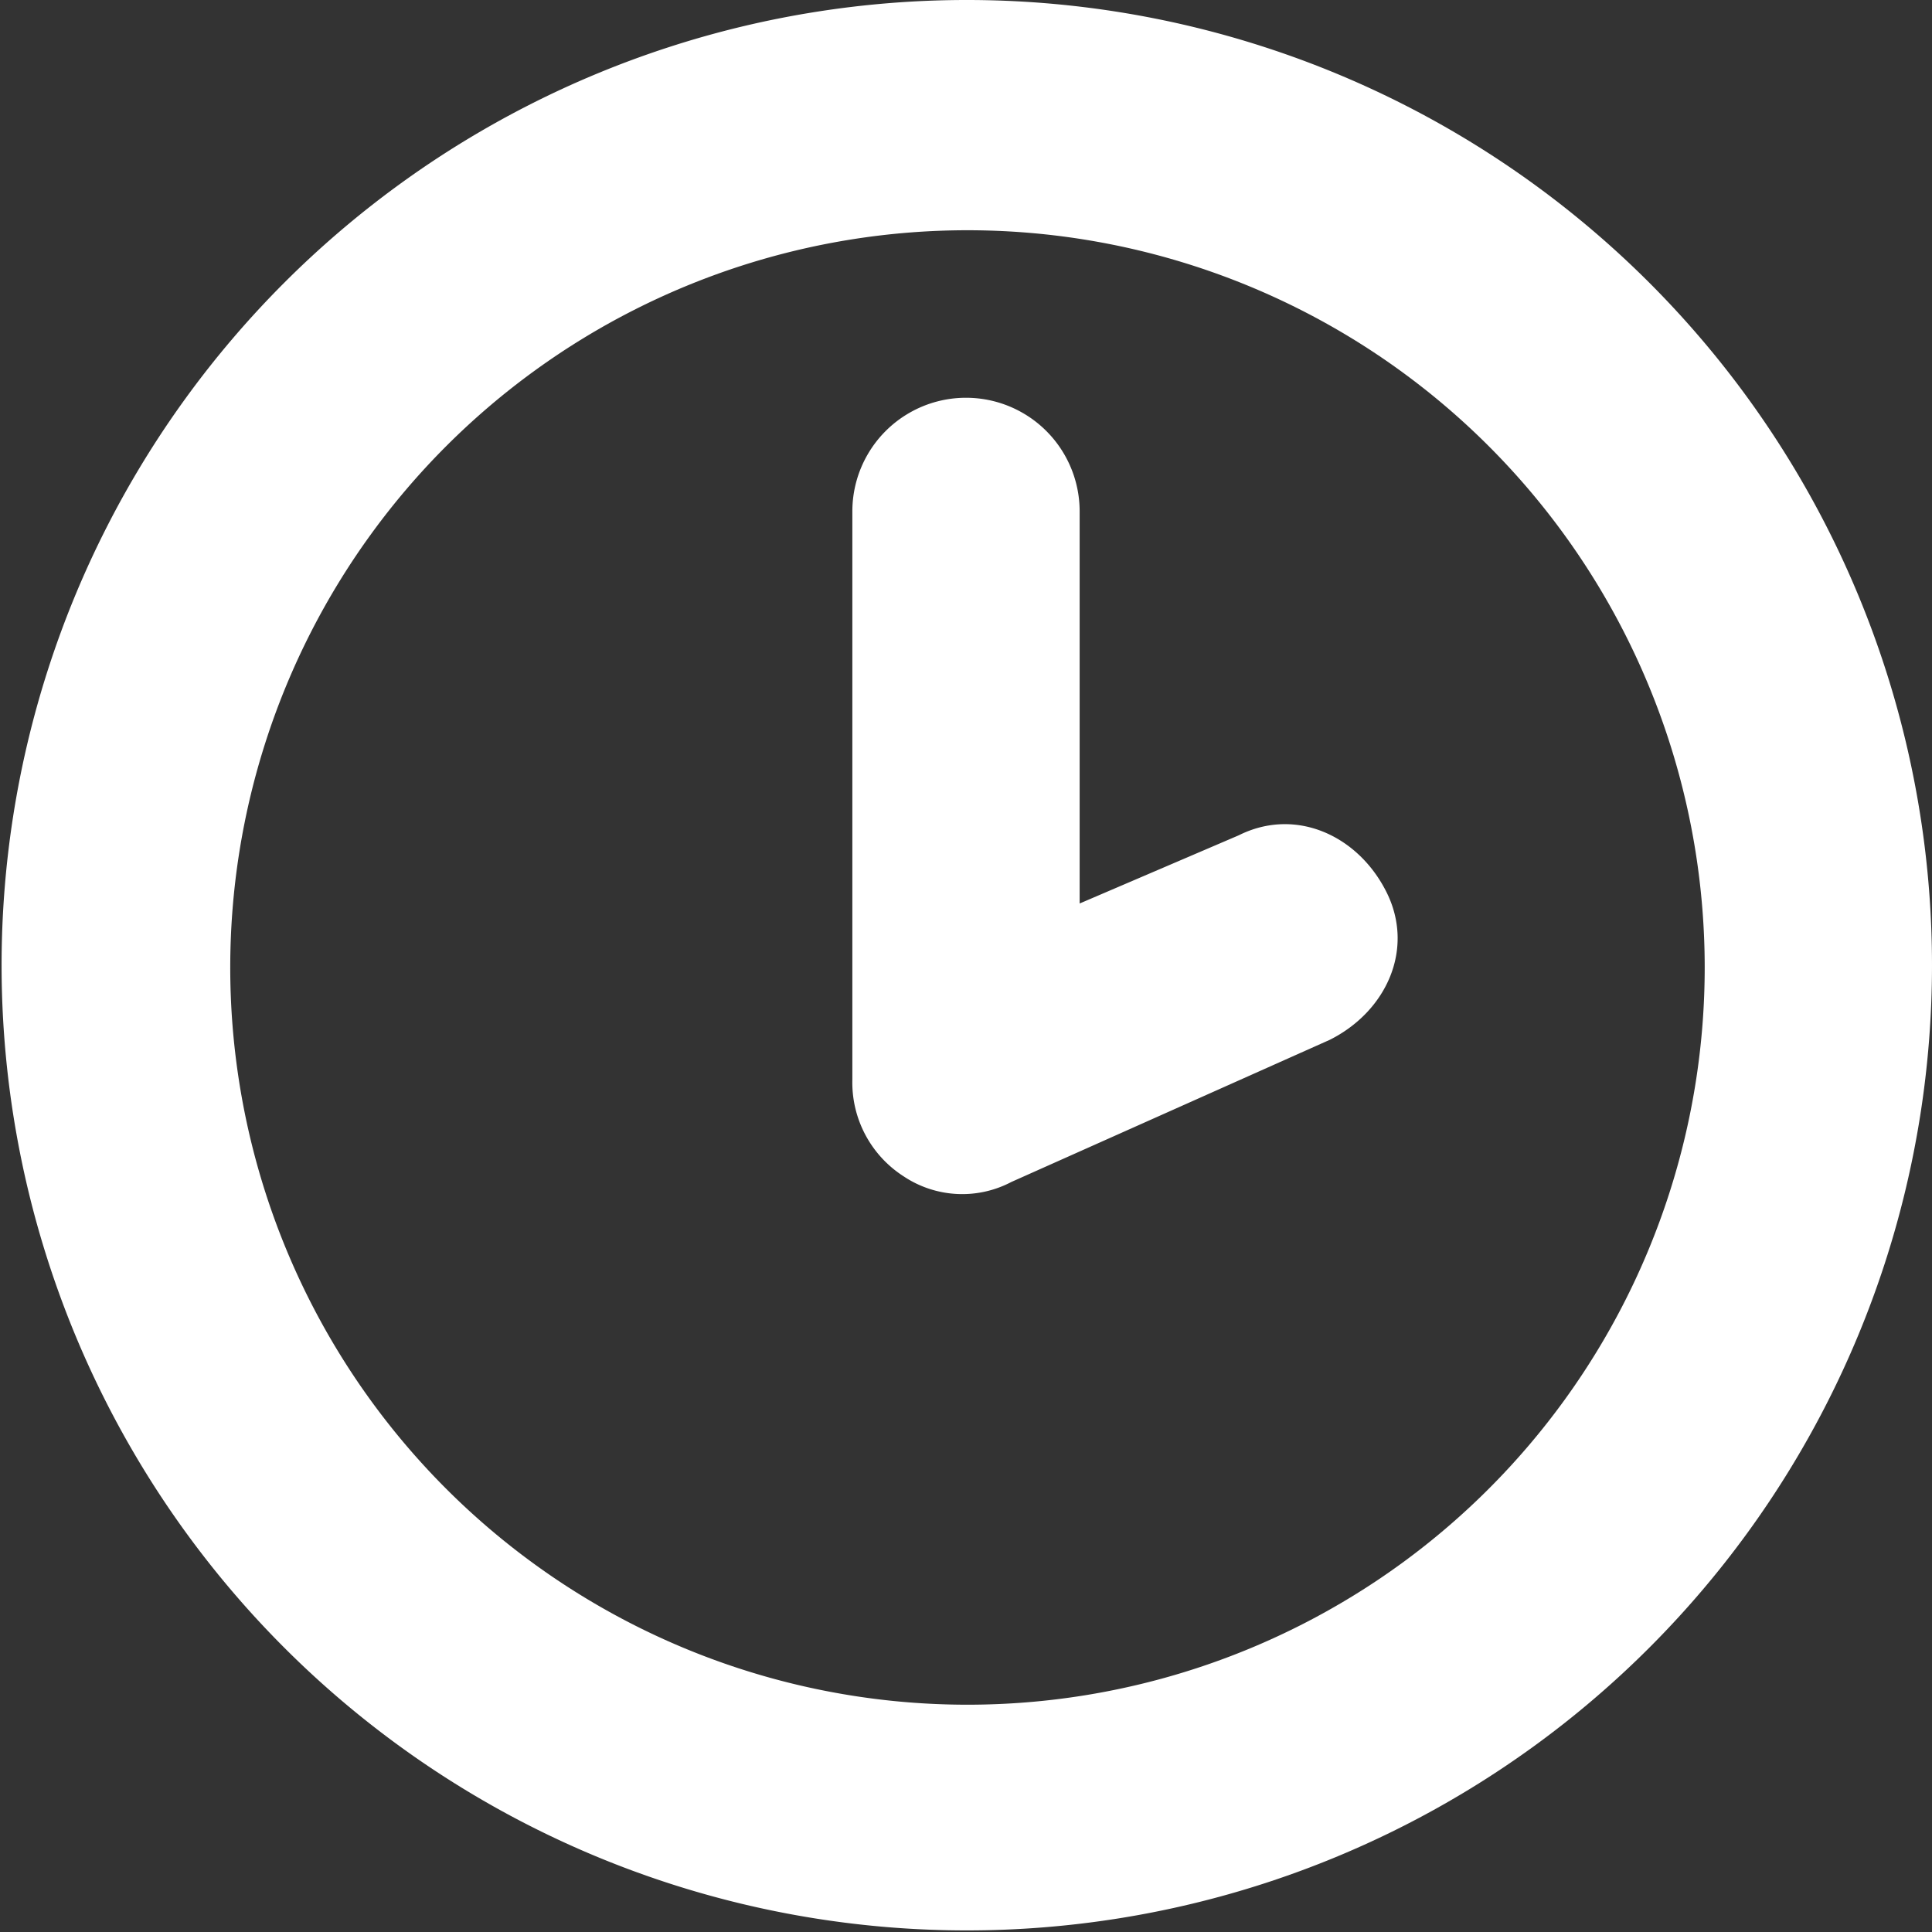
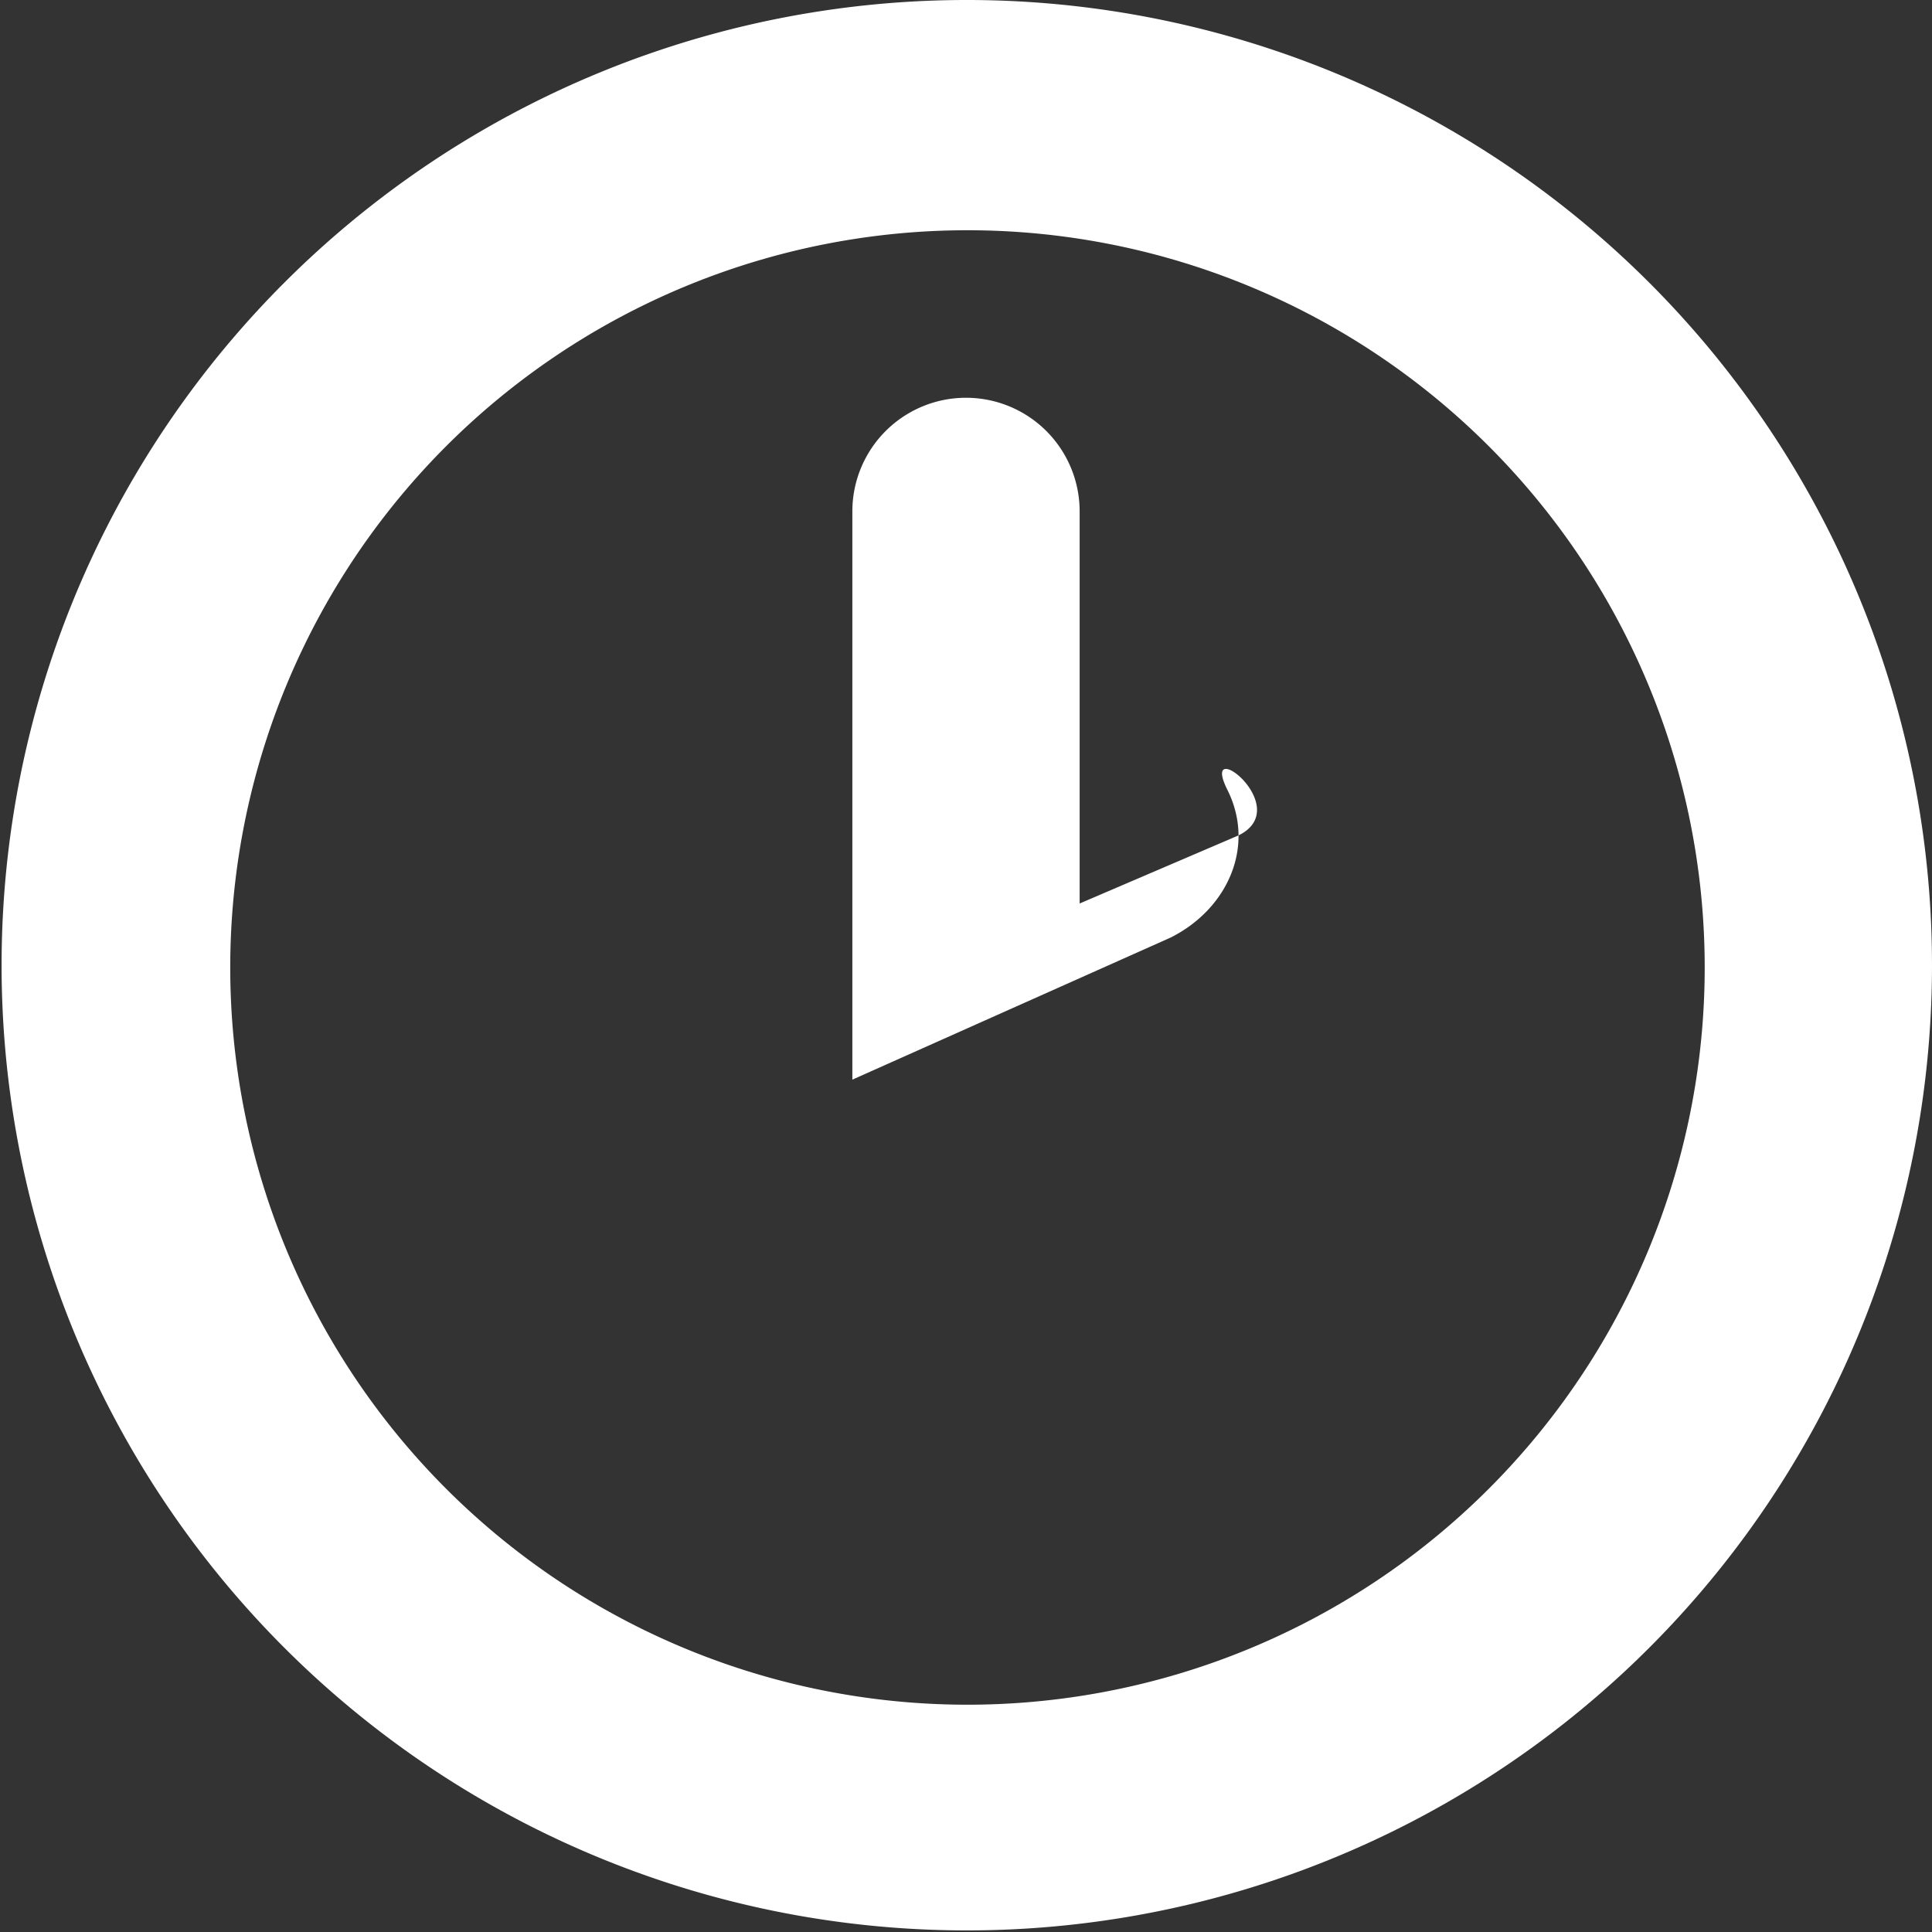
<svg xmlns="http://www.w3.org/2000/svg" id="Layer_1" data-name="Layer 1" viewBox="0 0 170 170">
  <rect x="0" y="0" width="170" height="170" fill="#333333" stroke="none" />
  <defs>
    <style>.cls-1{fill:#fff;}</style>
  </defs>
-   <path class="cls-1" d="M100,15a84.93,84.93,0,1,0,.14,0Zm0,150a64.87,64.87,0,1,1,.26,0Zm24-76.5-14,6V60a10,10,0,0,0-20,0v50a9.81,9.81,0,0,0,4.5,8.5,9.29,9.29,0,0,0,9.5.5l28-12.5c5-2.5,7.5-8,5-13S129,86,124,88.5Z" transform="translate(-15 -15)" />
+   <path class="cls-1" d="M100,15a84.93,84.93,0,1,0,.14,0Zm0,150a64.87,64.87,0,1,1,.26,0Zm24-76.5-14,6V60a10,10,0,0,0-20,0v50l28-12.5c5-2.5,7.5-8,5-13S129,86,124,88.5Z" transform="translate(-15 -15)" />
</svg>